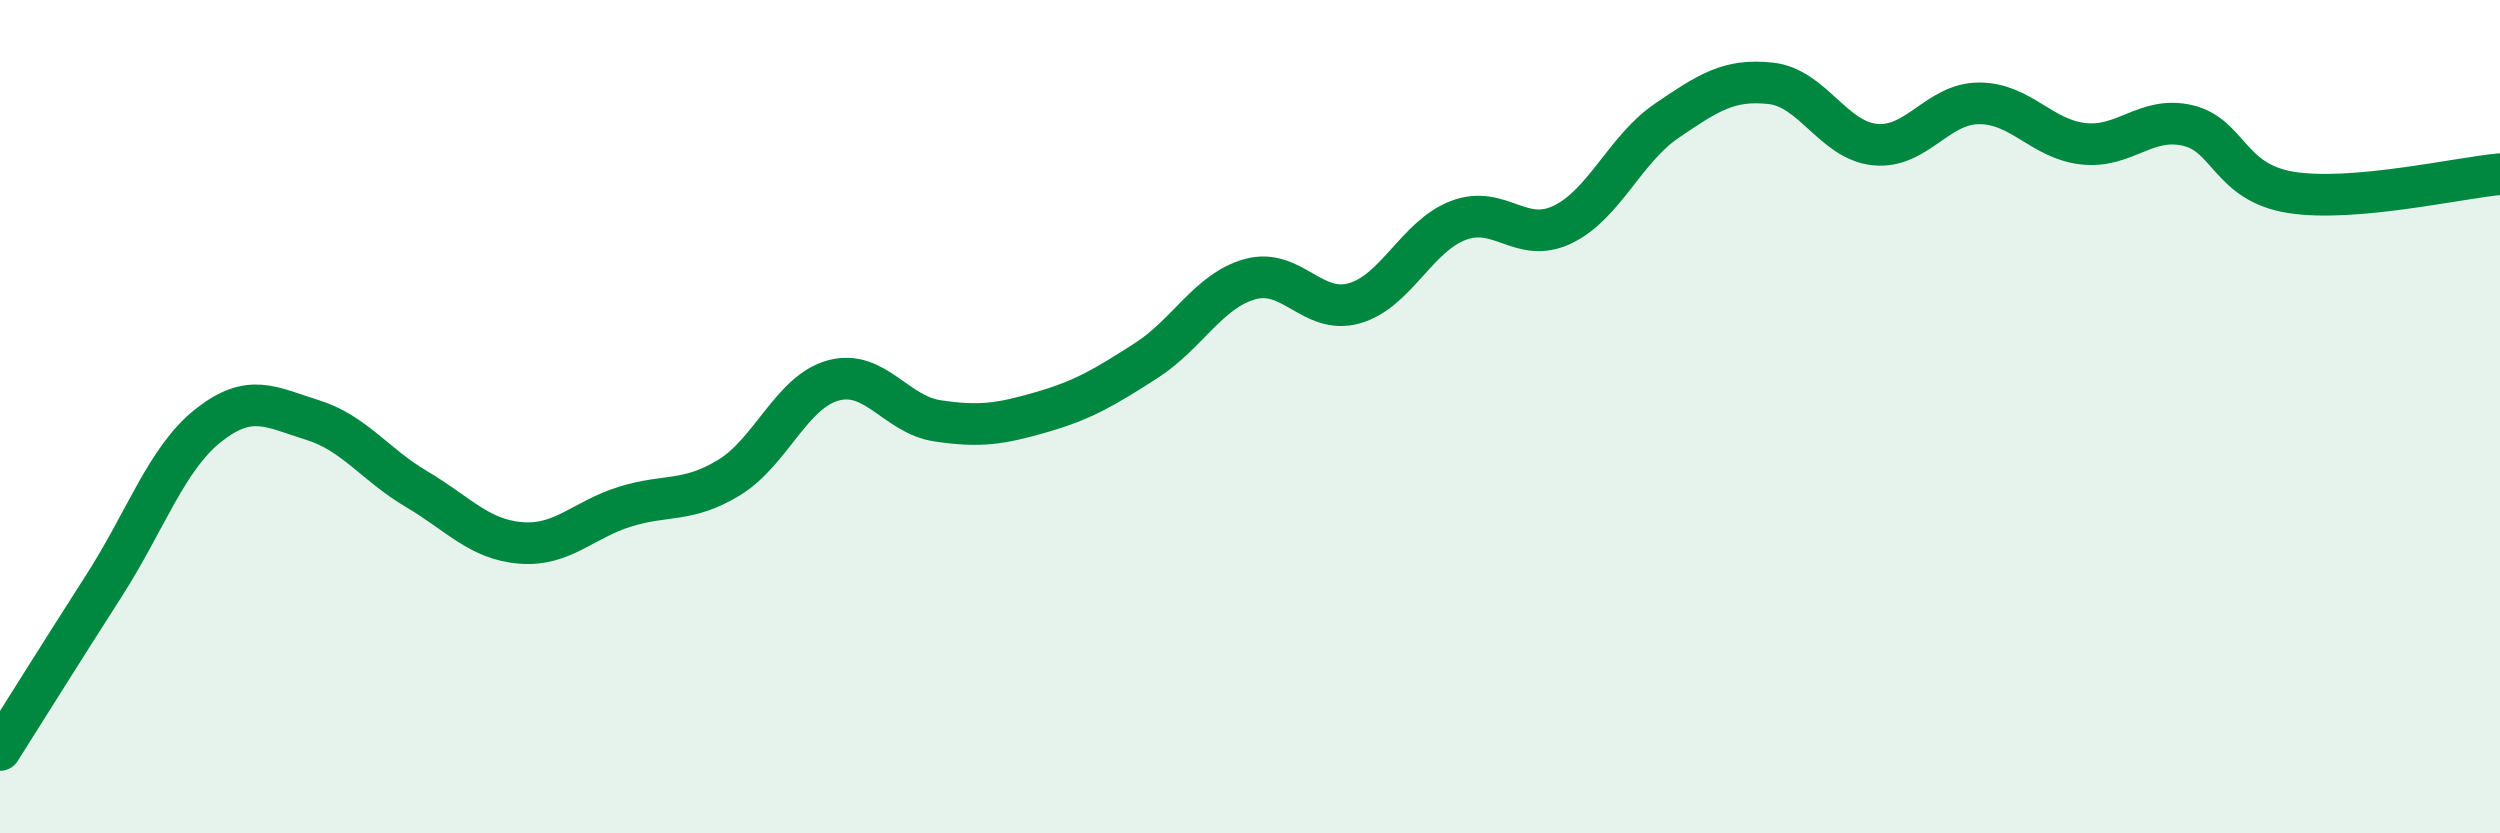
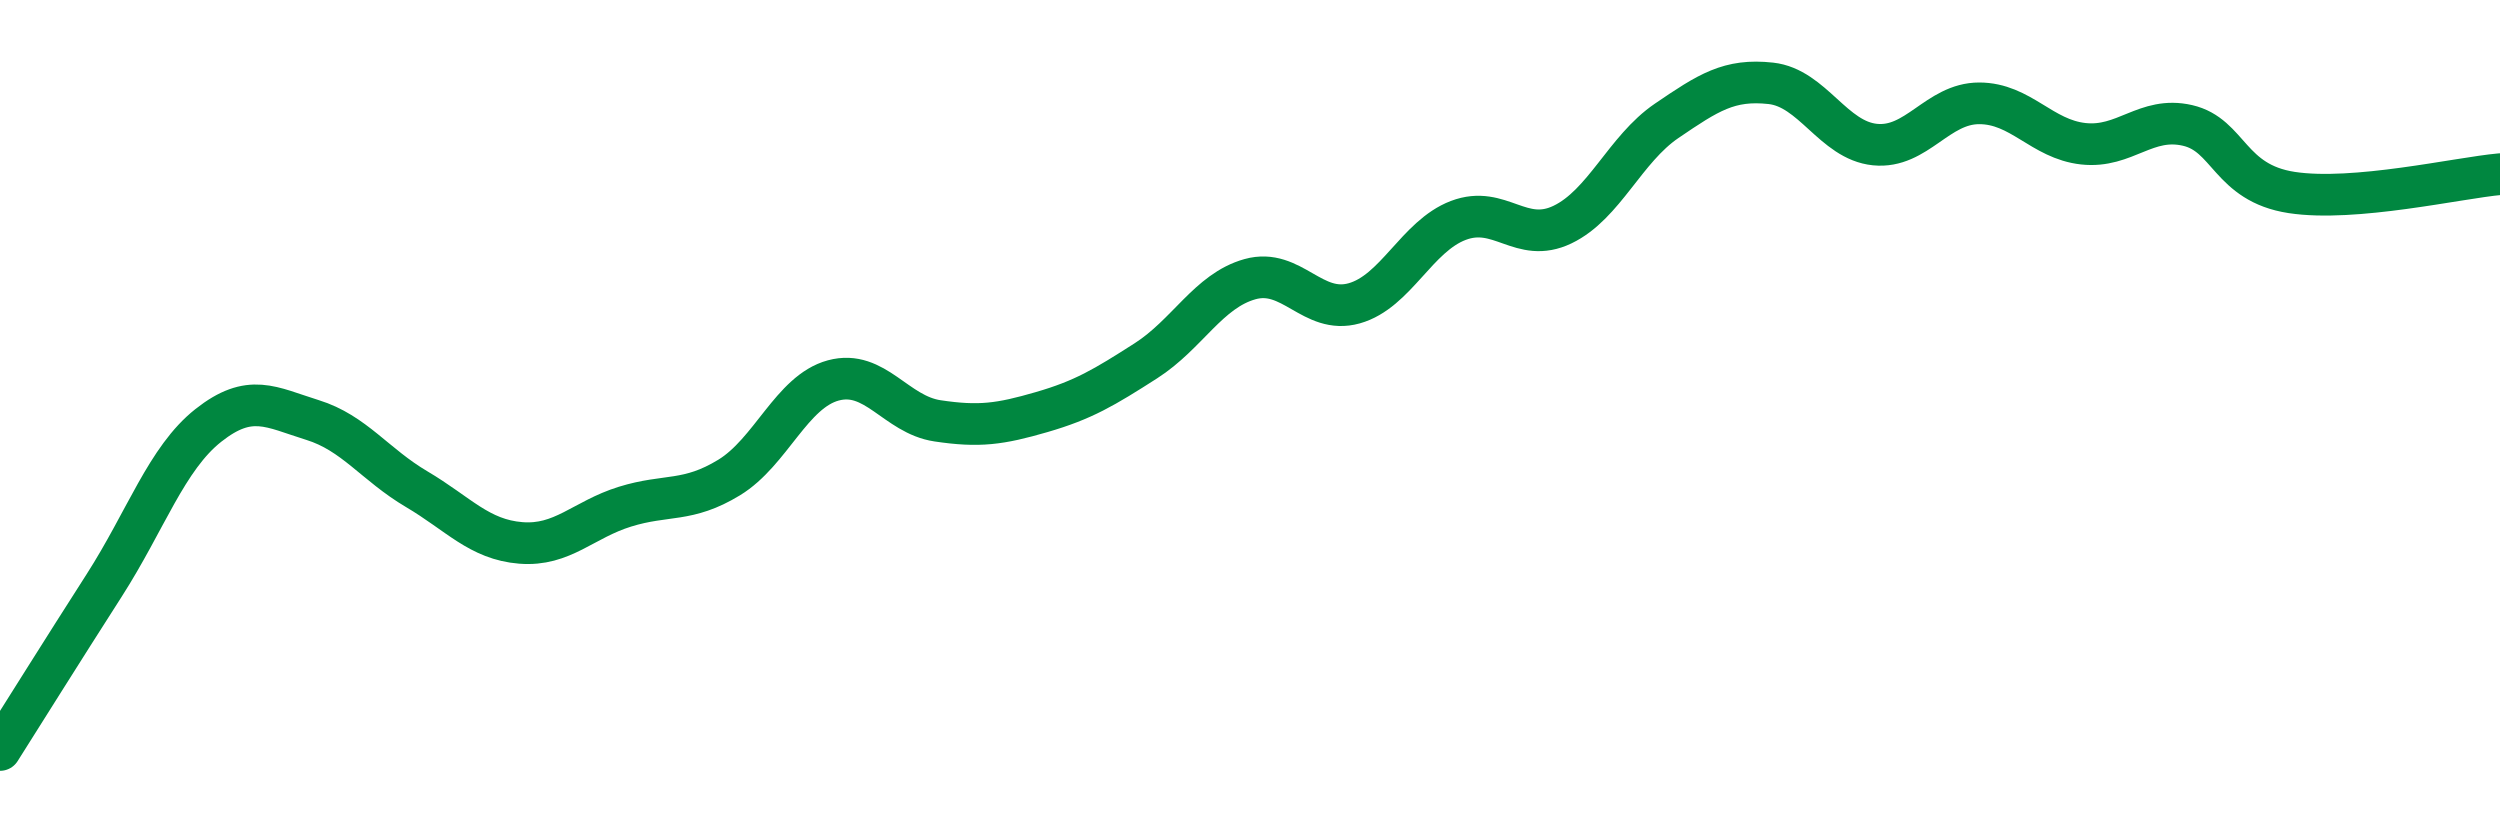
<svg xmlns="http://www.w3.org/2000/svg" width="60" height="20" viewBox="0 0 60 20">
-   <path d="M 0,18 C 0.5,17.21 1.5,15.61 2.5,14.05 C 3.5,12.49 4,11 5,10.21 C 6,9.42 6.5,9.77 7.5,10.08 C 8.5,10.39 9,11.15 10,11.74 C 11,12.33 11.5,12.95 12.5,13.03 C 13.5,13.11 14,12.47 15,12.16 C 16,11.85 16.5,12.07 17.5,11.46 C 18.5,10.85 19,9.4 20,9.13 C 21,8.86 21.5,9.95 22.5,10.1 C 23.5,10.25 24,10.18 25,9.89 C 26,9.6 26.5,9.3 27.5,8.66 C 28.5,8.02 29,6.98 30,6.7 C 31,6.42 31.5,7.56 32.5,7.28 C 33.5,7 34,5.67 35,5.29 C 36,4.91 36.5,5.87 37.5,5.39 C 38.5,4.91 39,3.58 40,2.9 C 41,2.22 41.5,1.89 42.5,2 C 43.5,2.11 44,3.37 45,3.47 C 46,3.57 46.5,2.48 47.5,2.48 C 48.5,2.48 49,3.34 50,3.45 C 51,3.56 51.5,2.78 52.5,3.01 C 53.5,3.24 53.5,4.39 55,4.62 C 56.5,4.85 59,4.27 60,4.18L60 20L0 20Z" fill="#008740" opacity="0.1" stroke-linecap="round" stroke-linejoin="round" />
  <path d="M 0,18 C 0.5,17.21 1.5,15.61 2.5,14.05 C 3.5,12.49 4,11 5,10.21 C 6,9.42 6.5,9.77 7.5,10.08 C 8.5,10.39 9,11.15 10,11.74 C 11,12.33 11.5,12.95 12.5,13.03 C 13.5,13.11 14,12.47 15,12.16 C 16,11.85 16.5,12.07 17.5,11.46 C 18.5,10.85 19,9.4 20,9.13 C 21,8.86 21.5,9.95 22.5,10.1 C 23.5,10.25 24,10.18 25,9.89 C 26,9.6 26.5,9.3 27.5,8.66 C 28.5,8.02 29,6.98 30,6.7 C 31,6.42 31.5,7.56 32.5,7.28 C 33.5,7 34,5.67 35,5.29 C 36,4.91 36.5,5.87 37.5,5.39 C 38.5,4.91 39,3.58 40,2.9 C 41,2.22 41.5,1.89 42.5,2 C 43.5,2.11 44,3.37 45,3.47 C 46,3.57 46.5,2.48 47.5,2.48 C 48.5,2.48 49,3.34 50,3.45 C 51,3.56 51.5,2.78 52.5,3.01 C 53.5,3.24 53.5,4.39 55,4.62 C 56.5,4.85 59,4.27 60,4.18" stroke="#008740" stroke-width="1" fill="none" stroke-linecap="round" stroke-linejoin="round" />
</svg>